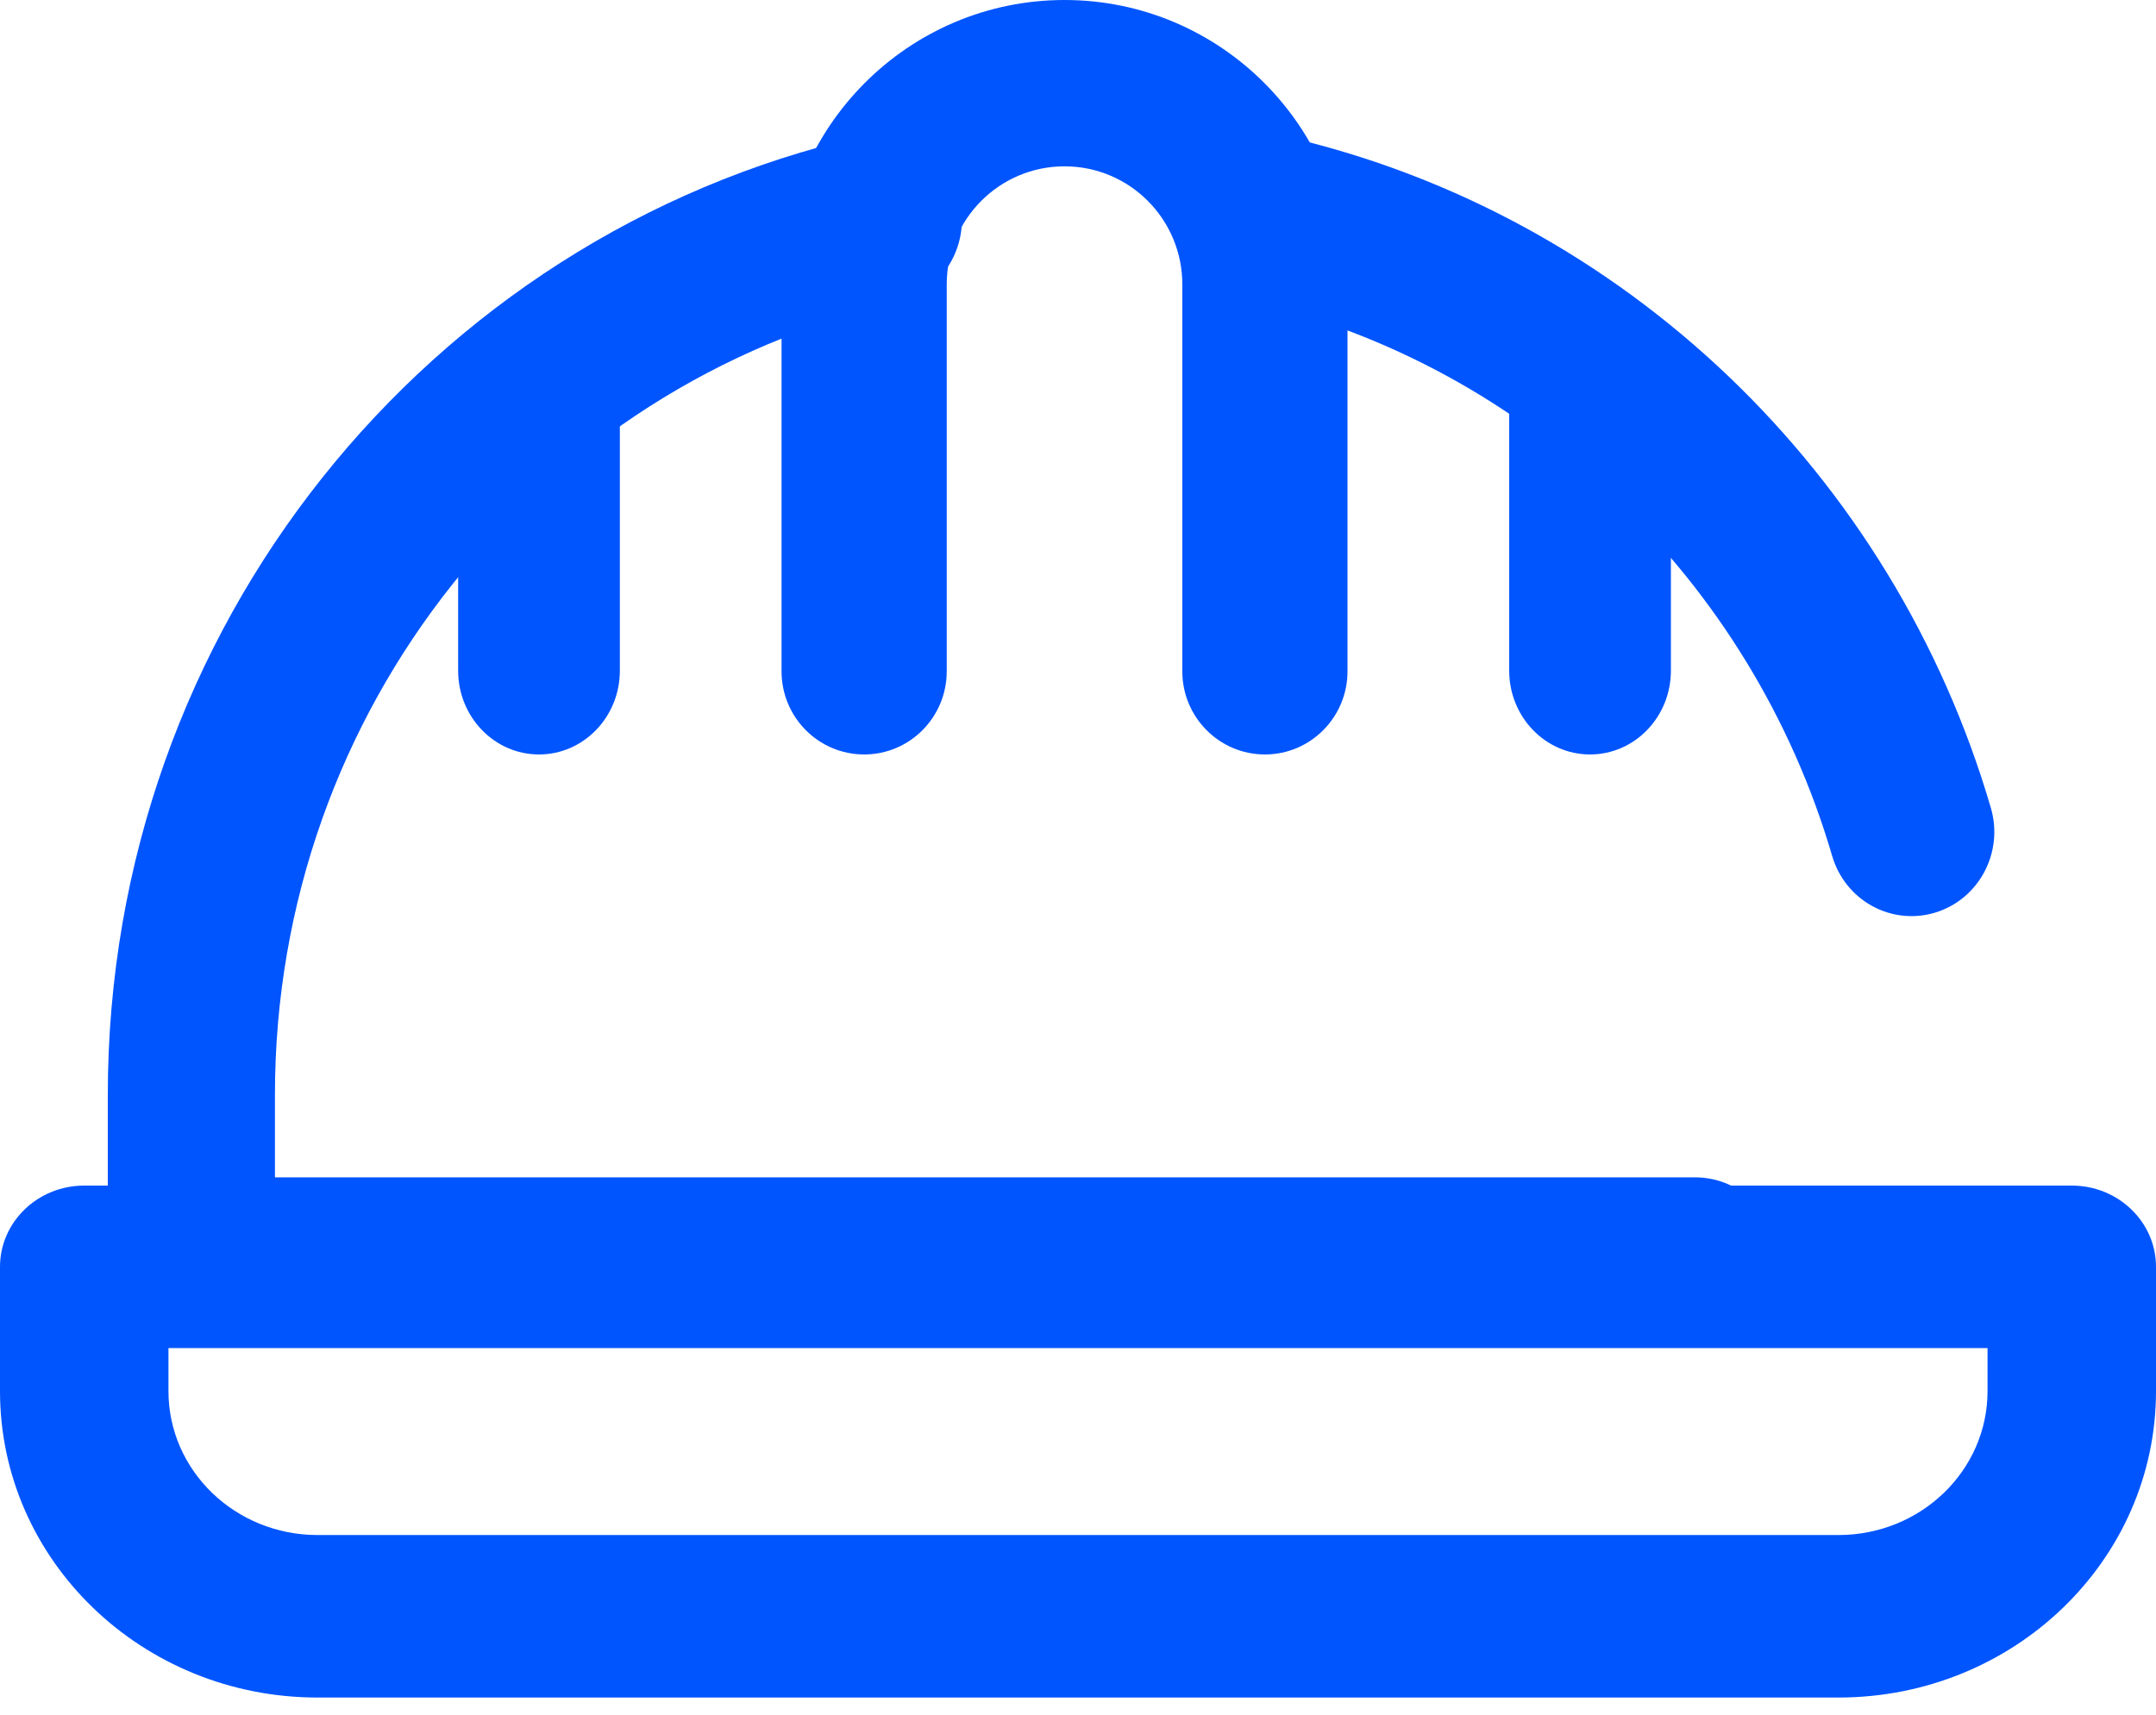
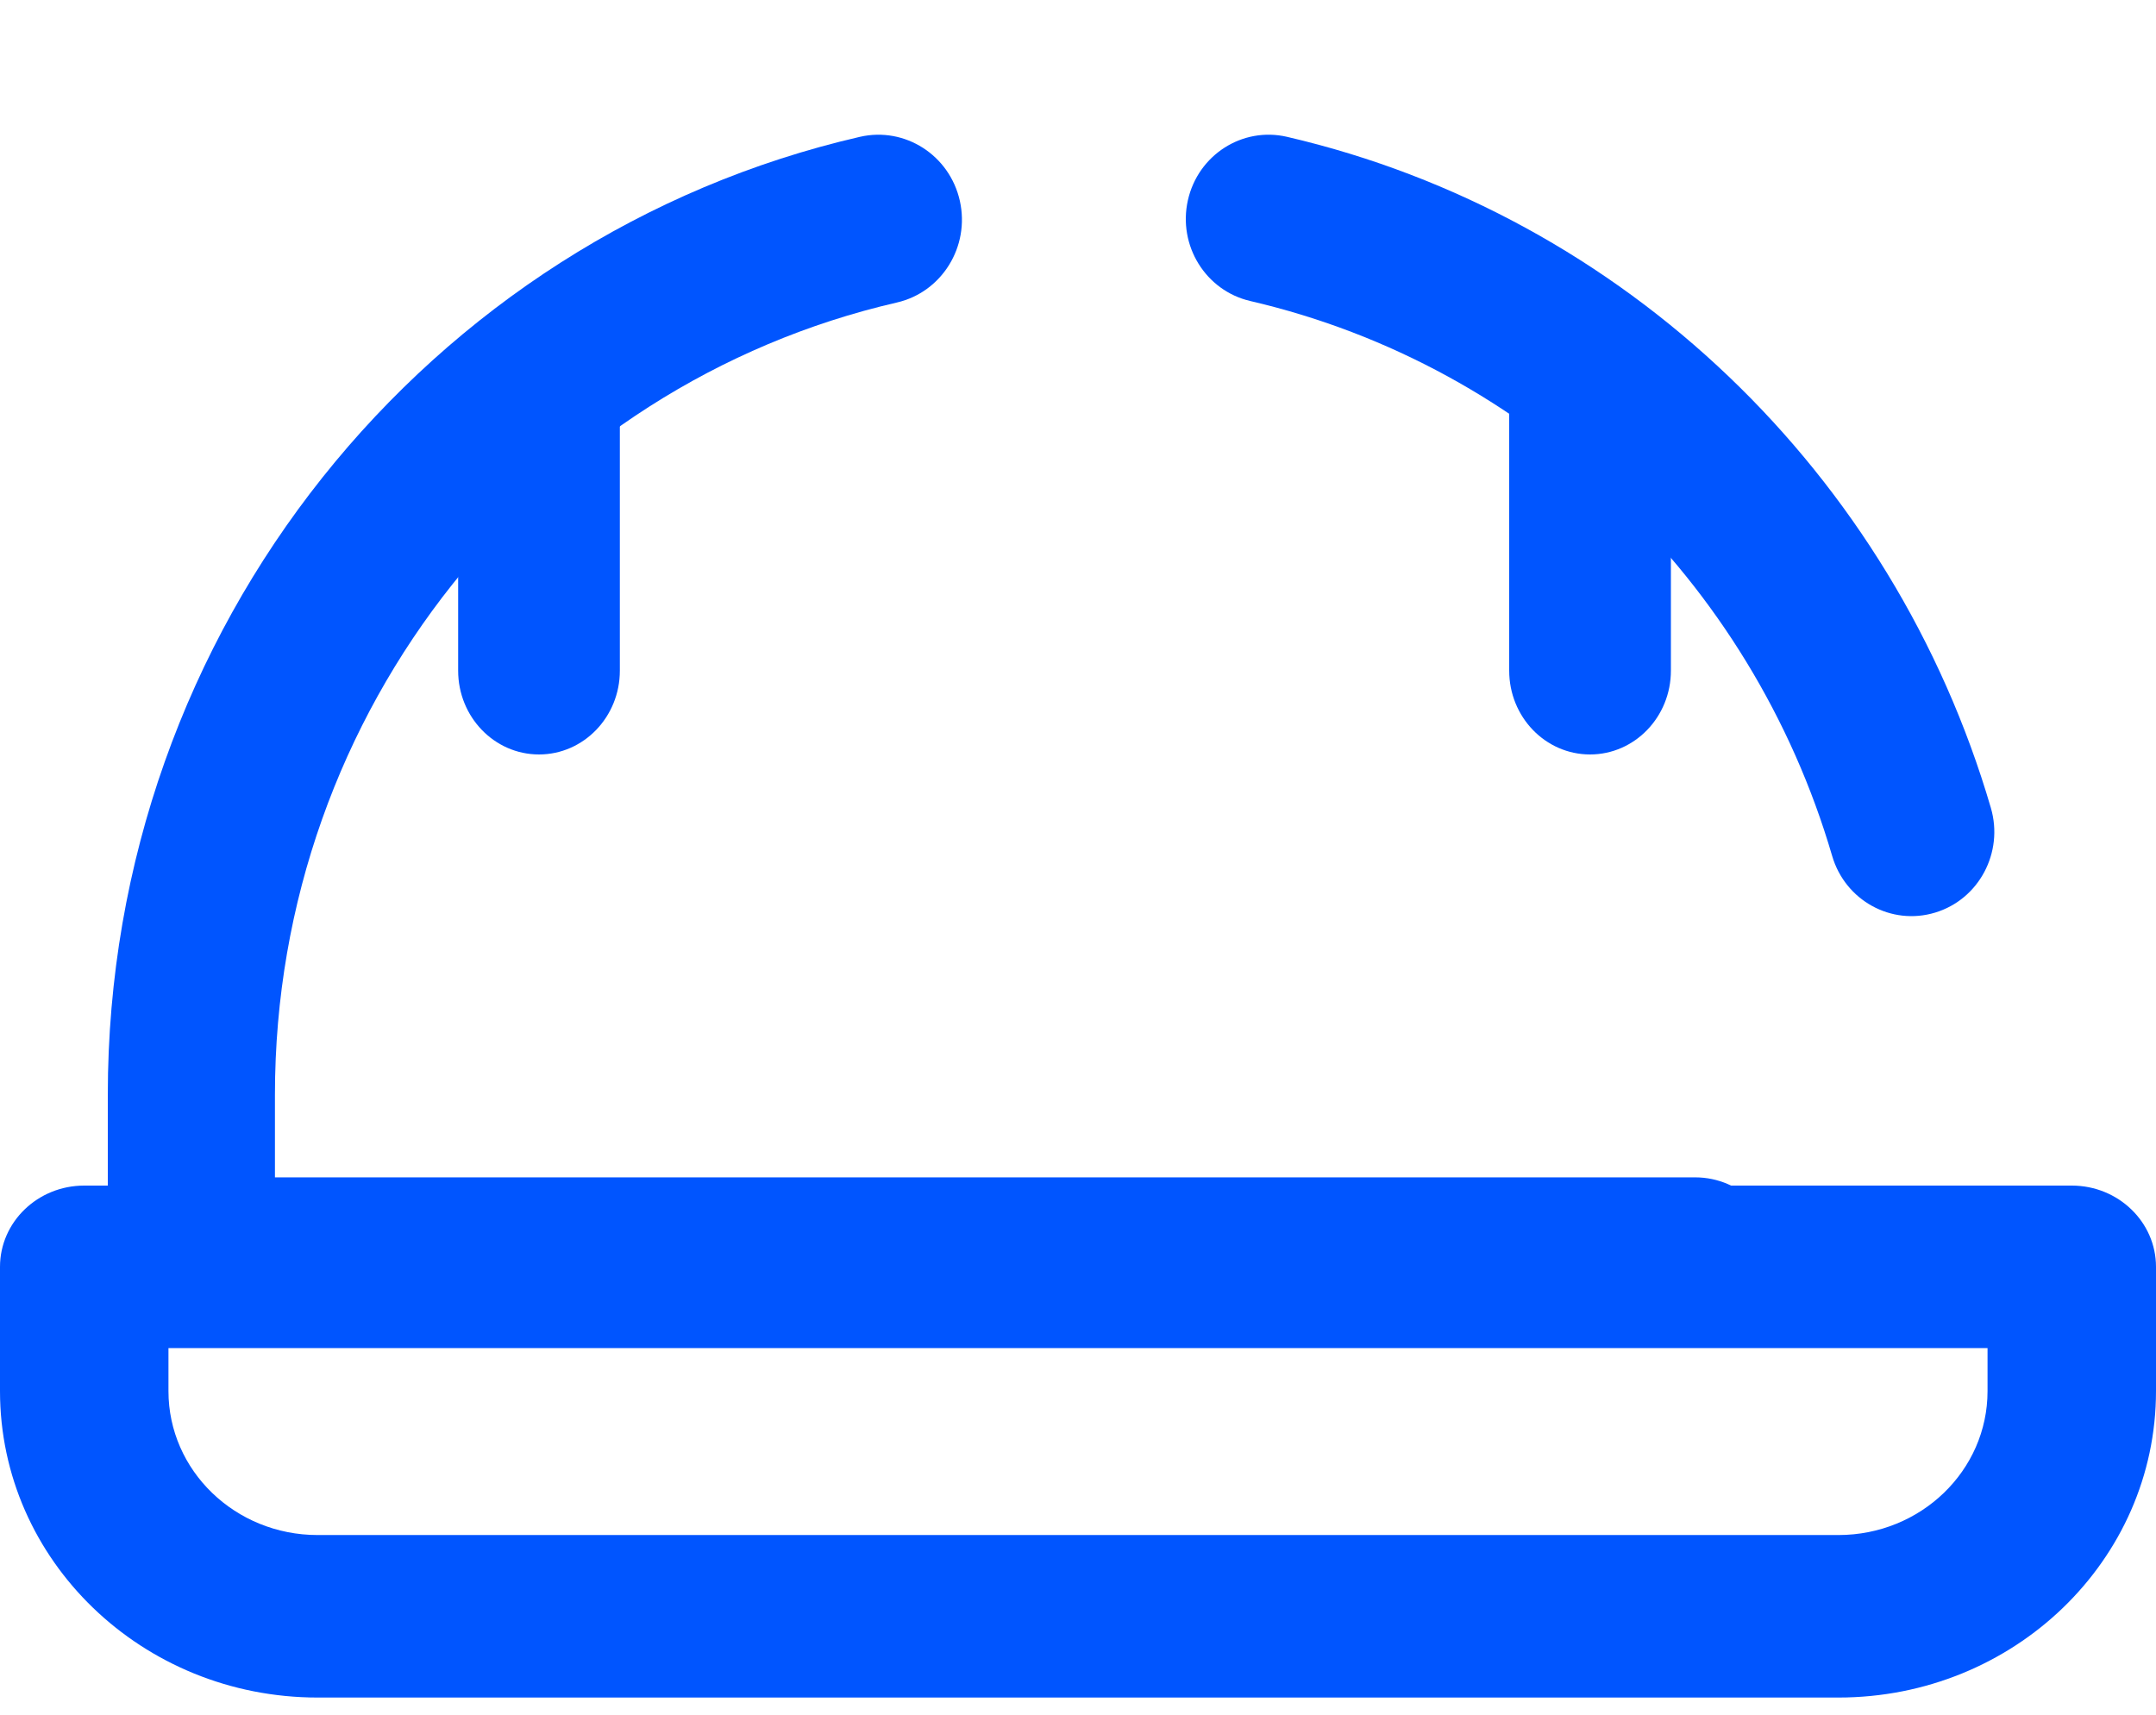
<svg xmlns="http://www.w3.org/2000/svg" width="44" height="35" viewBox="0 0 44 35" fill="none">
  <path fill-rule="evenodd" clip-rule="evenodd" d="M0 25.859C0 24.943 0.77 24.2 1.719 24.2H42.281C43.23 24.2 44 24.943 44 25.859V28.395C44 31.85 41.098 34.65 37.518 34.65H6.482C2.902 34.65 0 31.85 0 28.395V25.859ZM3.438 27.517V28.395C3.438 30.018 4.8 31.333 6.482 31.333H37.518C39.2 31.333 40.562 30.018 40.562 28.395V27.517H3.438Z" fill="#0055FF" />
-   <path fill-rule="evenodd" clip-rule="evenodd" d="M21.725 3.395C20.394 3.395 19.321 4.478 19.321 5.805V13.703C19.321 14.64 18.567 15.4 17.636 15.4C16.705 15.4 15.95 14.64 15.95 13.703V5.805C15.95 2.595 18.54 0 21.725 0C24.911 0 27.5 2.595 27.5 5.805V13.703C27.5 14.64 26.745 15.4 25.815 15.4C24.884 15.4 24.129 14.64 24.129 13.703V5.805C24.129 4.478 23.057 3.395 21.725 3.395Z" fill="#0055FF" />
  <path fill-rule="evenodd" clip-rule="evenodd" d="M32.45 6.05C33.361 6.05 34.1 6.816 34.1 7.761V13.689C34.1 14.634 33.361 15.4 32.45 15.4C31.538 15.4 30.8 14.634 30.8 13.689V7.761C30.8 6.816 31.538 6.05 32.45 6.05Z" fill="#0055FF" />
  <path fill-rule="evenodd" clip-rule="evenodd" d="M11 6.05C11.911 6.05 12.65 6.816 12.65 7.761V13.689C12.65 14.634 11.911 15.4 11 15.4C10.089 15.4 9.35 14.634 9.35 13.689V7.761C9.35 6.816 10.089 6.05 11 6.05Z" fill="#0055FF" />
  <path fill-rule="evenodd" clip-rule="evenodd" d="M19.589 4.101C19.797 5.035 19.221 5.964 18.303 6.175C11.035 7.848 5.611 14.455 5.611 22.345V24.032H34.595C35.537 24.032 36.3 24.809 36.3 25.766C36.3 26.724 35.537 27.5 34.595 27.5H3.906C2.964 27.5 2.2 26.724 2.2 25.766V22.345C2.2 12.8 8.762 4.816 17.549 2.793C18.468 2.582 19.381 3.167 19.589 4.101Z" fill="#0055FF" />
  <path fill-rule="evenodd" clip-rule="evenodd" d="M24.243 4.086C24.451 3.161 25.356 2.582 26.266 2.793C33.144 4.391 38.636 9.674 40.63 16.491C40.896 17.401 40.386 18.358 39.492 18.628C38.598 18.899 37.657 18.381 37.391 17.471C35.743 11.835 31.197 7.463 25.514 6.144C24.604 5.932 24.035 5.011 24.243 4.086Z" fill="#0055FF" />
</svg>